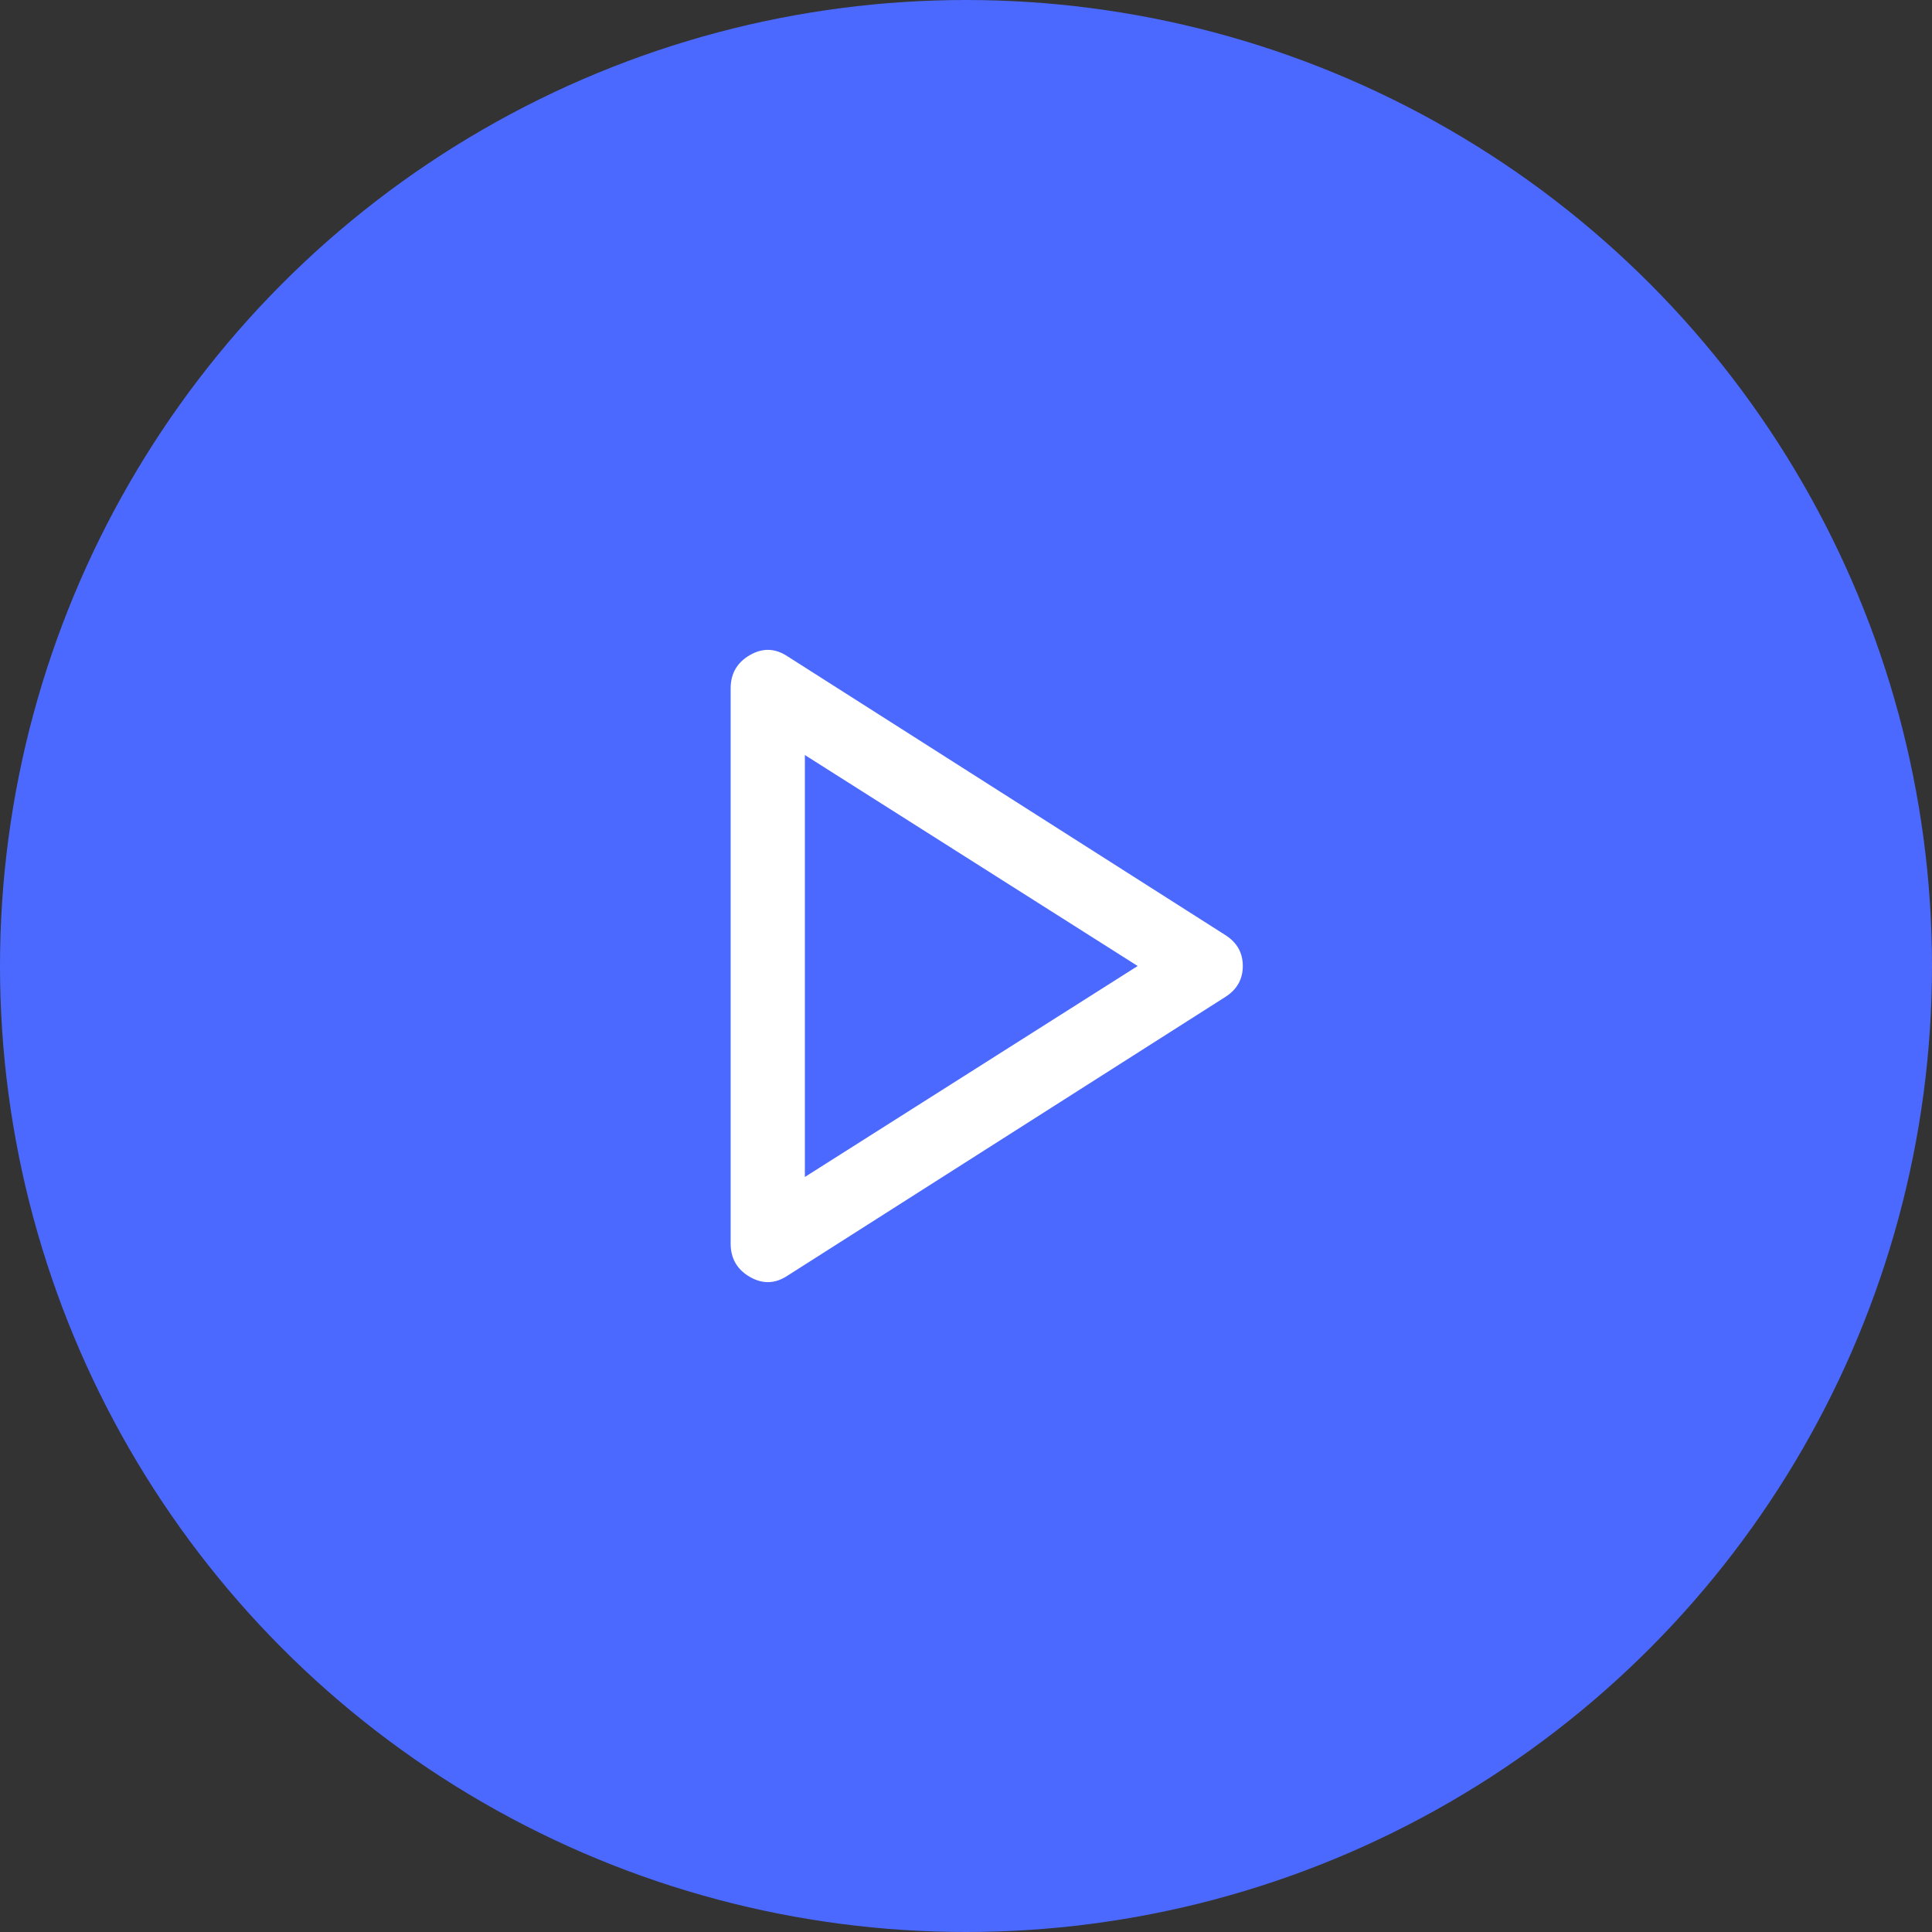
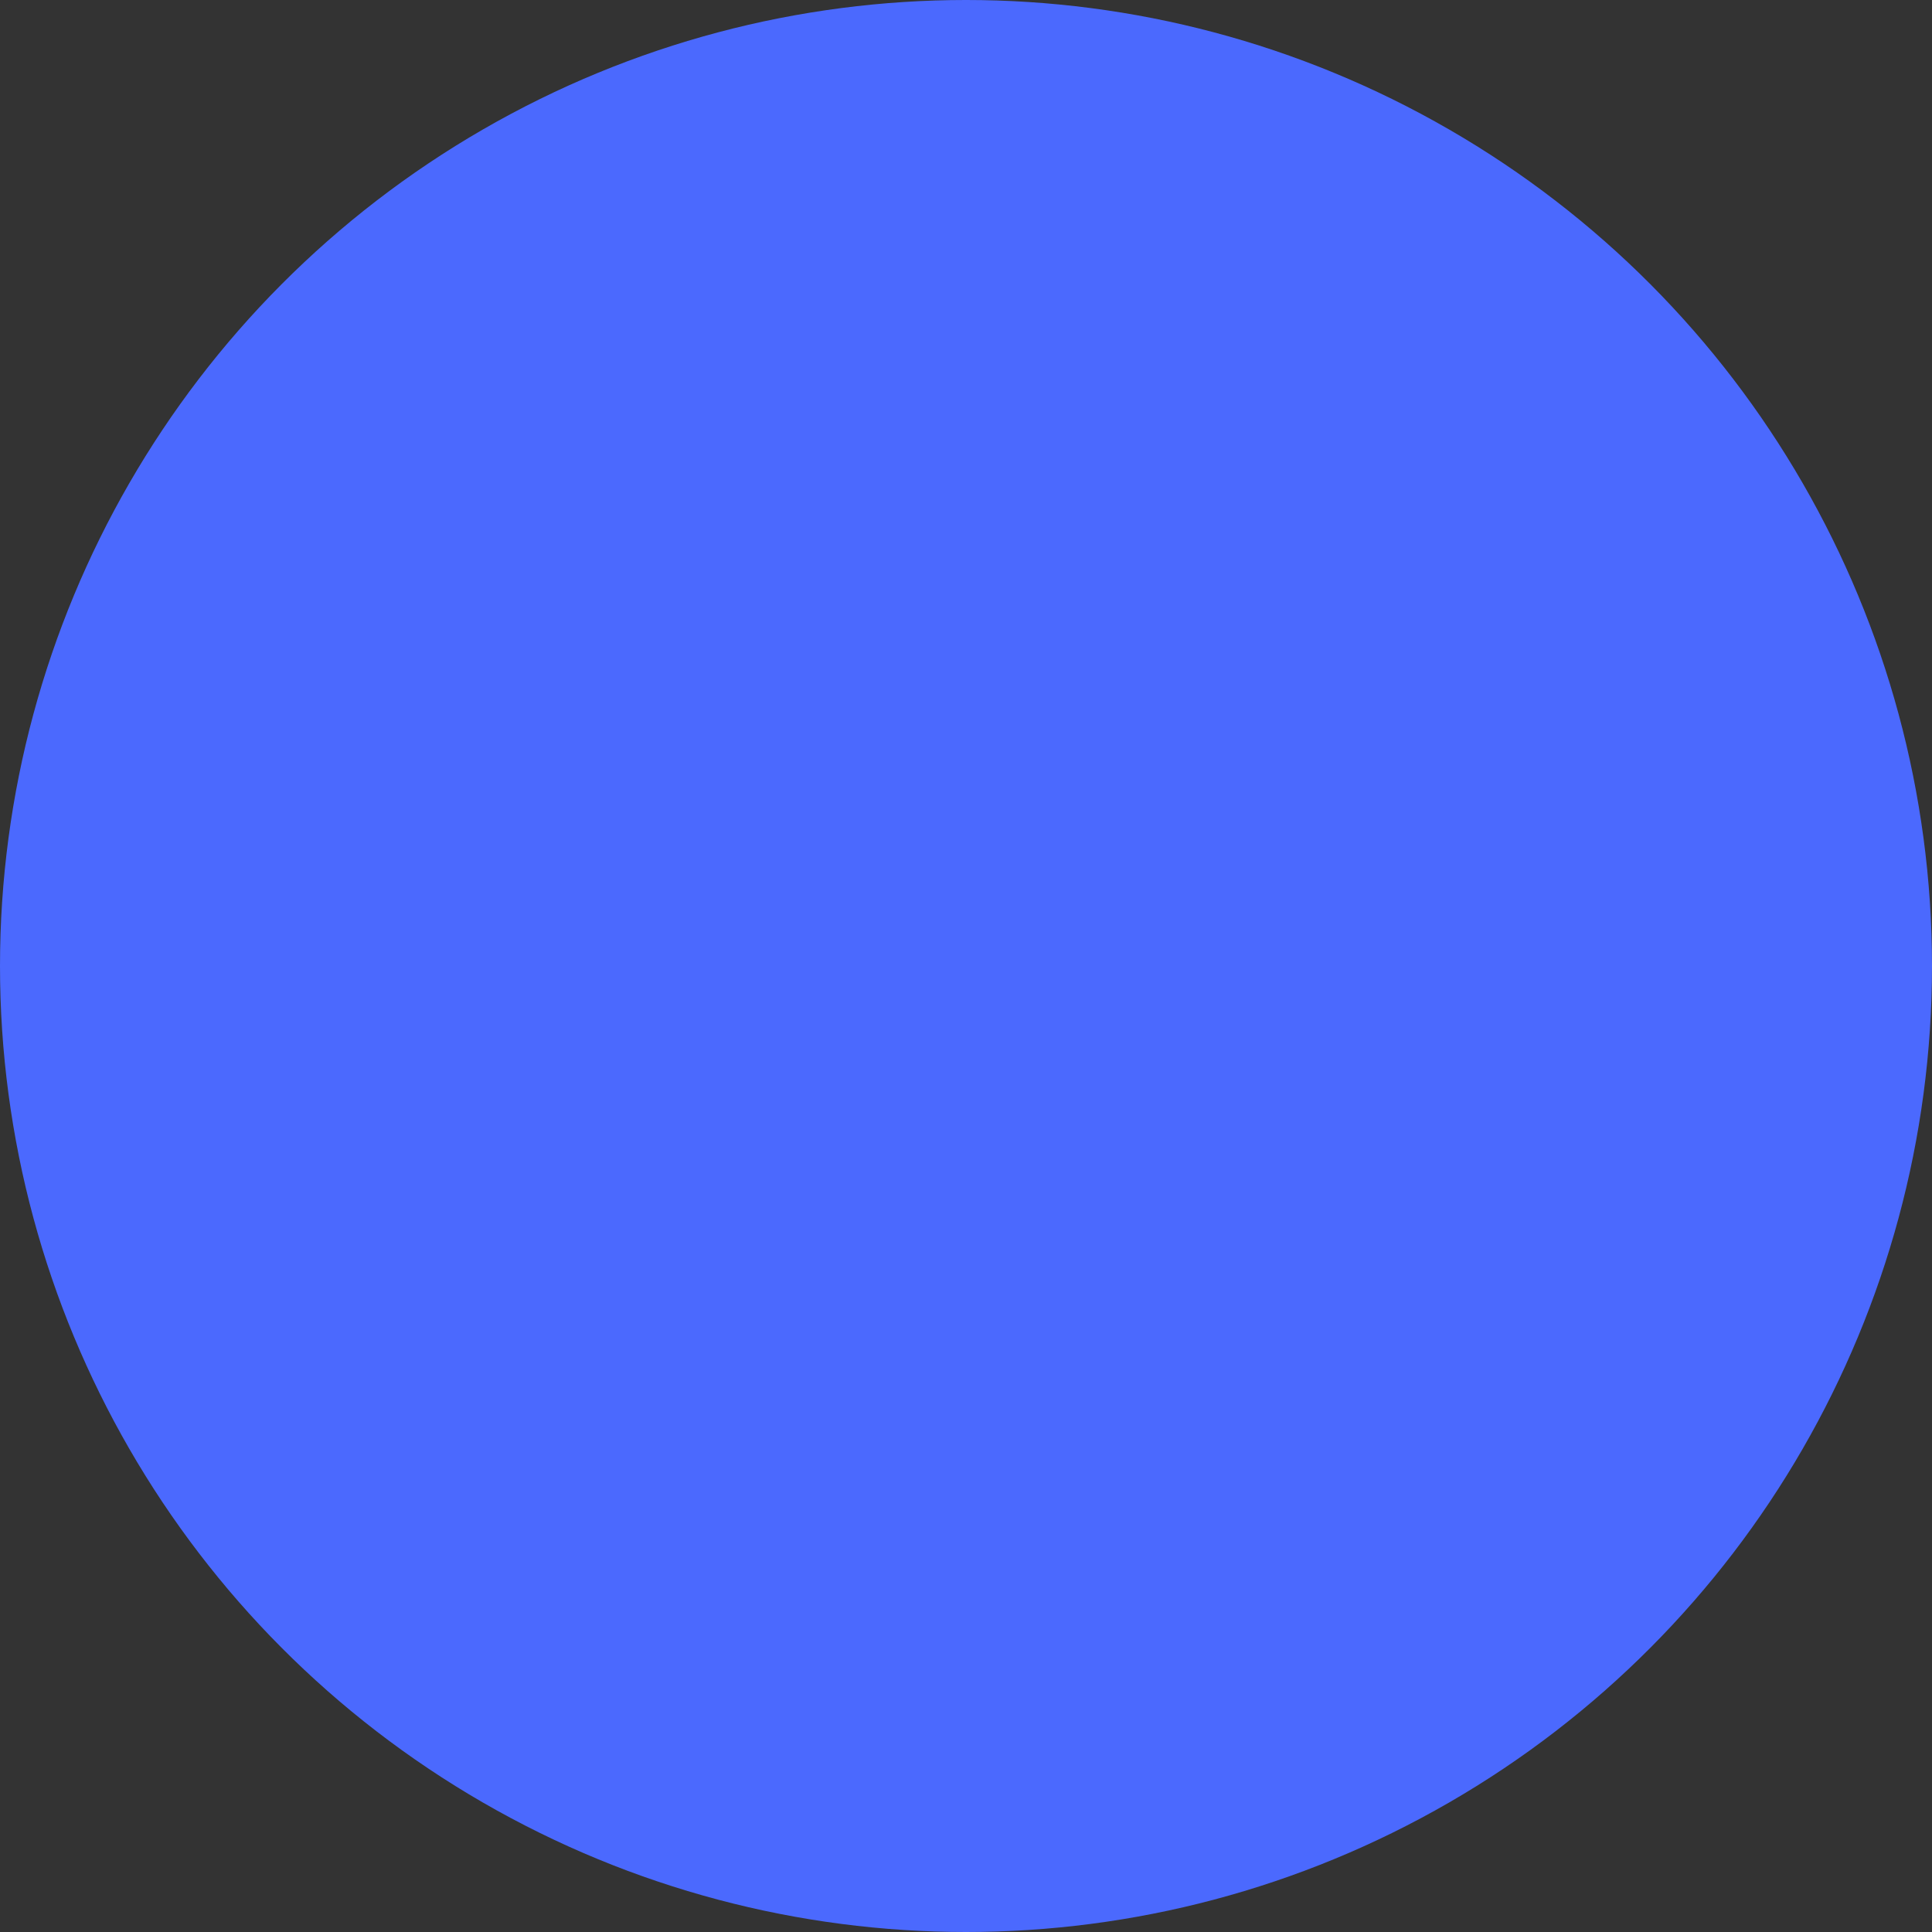
<svg xmlns="http://www.w3.org/2000/svg" width="55px" height="55px" viewBox="0 0 55 55" version="1.1">
  <rect x="0" y="0" width="55" height="55" fill="#333333" stroke="none" />
  <title>Play</title>
  <g id="Wealth99-Website" stroke="none" stroke-width="1" fill="none" fill-rule="evenodd">
    <g id="Home---FINAL" transform="translate(-773, -1853)">
      <g id="Image+Text+Video-CTA" transform="translate(0, 1192)">
        <g id="Group-39" transform="translate(773, 517)">
          <g id="Play" transform="translate(0, 144)">
            <g id="Icon/Circle" fill="#4B69FE">
              <circle id="Oval" cx="27.5" cy="27.5" r="27.5" />
            </g>
            <g id="play_arrow_FILL0_wght400_GRAD0_opsz48" transform="translate(20.8, 18.5)" fill="#FFFFFF">
-               <path d="M1.62,17.815 C1.268,18.049 0.91,18.061 0.546,17.85 C0.182,17.64 0,17.323 0,16.902 L0,1.098 C0,0.677 0.182,0.36 0.546,0.15 C0.91,-0.061 1.268,-0.049 1.62,0.185 L14.087,8.122 C14.416,8.333 14.58,8.625 14.58,9 C14.58,9.375 14.416,9.667 14.087,9.878 L1.62,17.815 Z M2.113,15.006 L11.587,9 L2.113,2.994 L2.113,15.006 Z" id="Shape" />
-             </g>
+               </g>
          </g>
        </g>
      </g>
    </g>
  </g>
</svg>